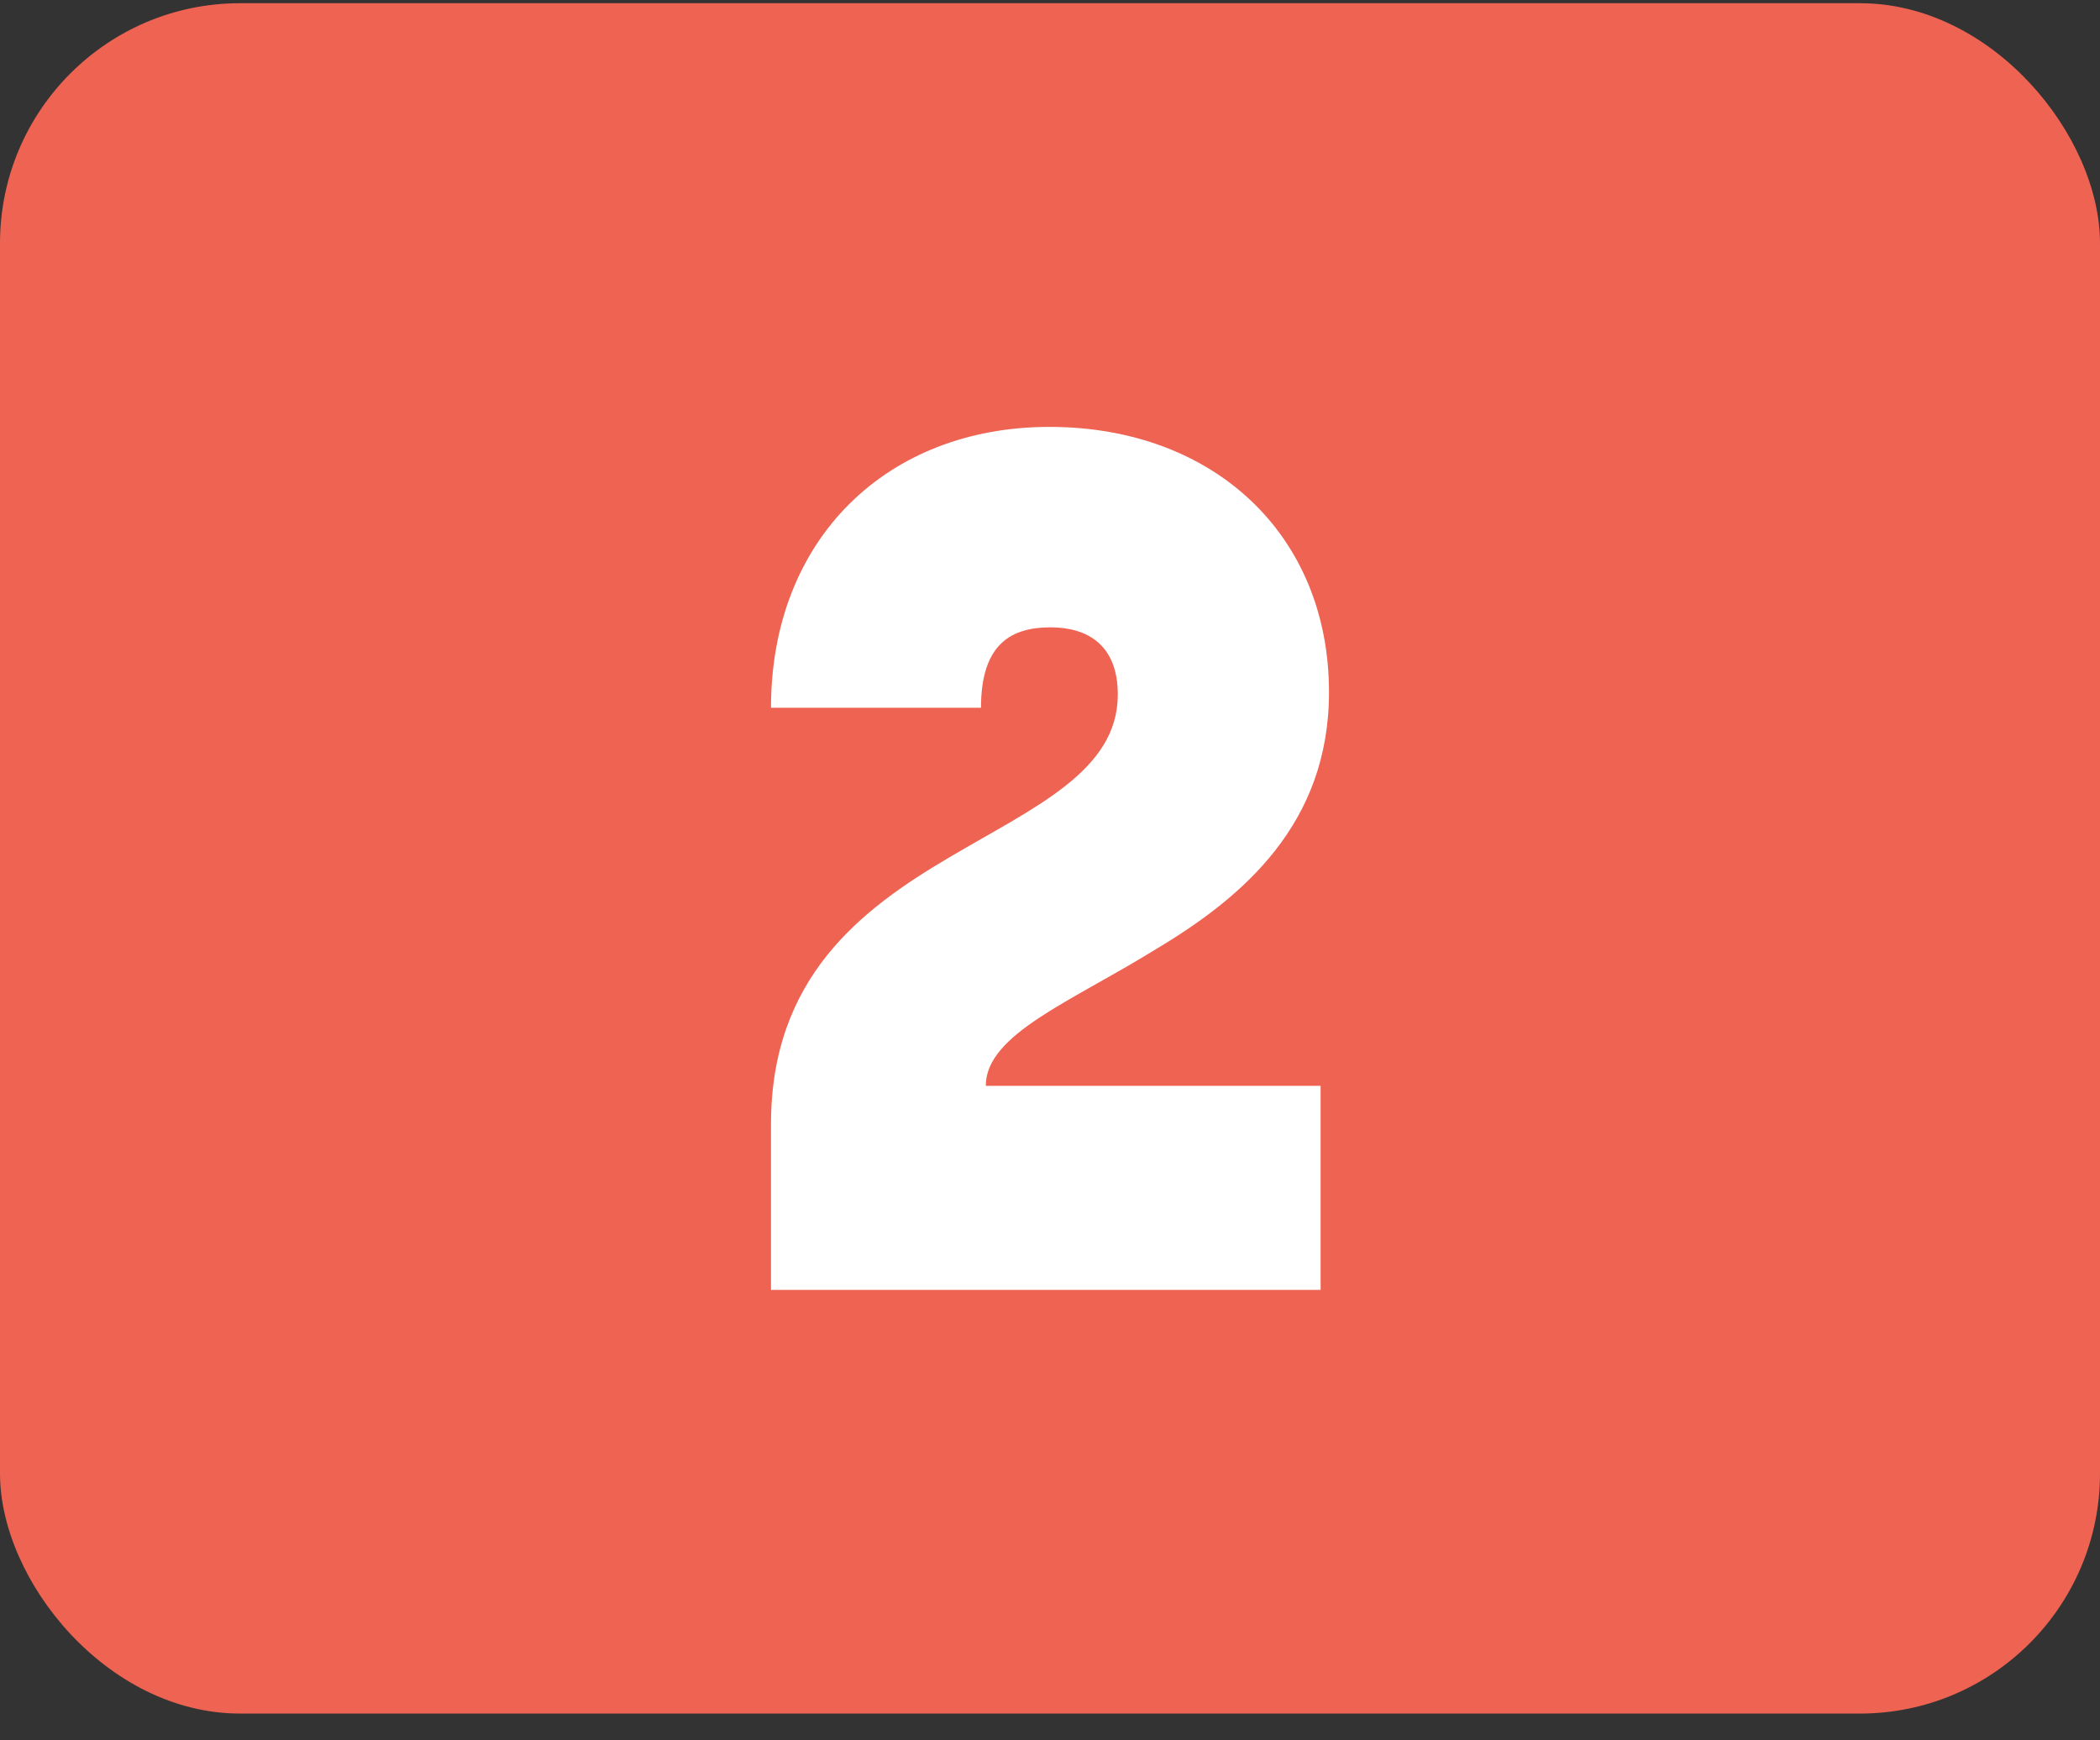
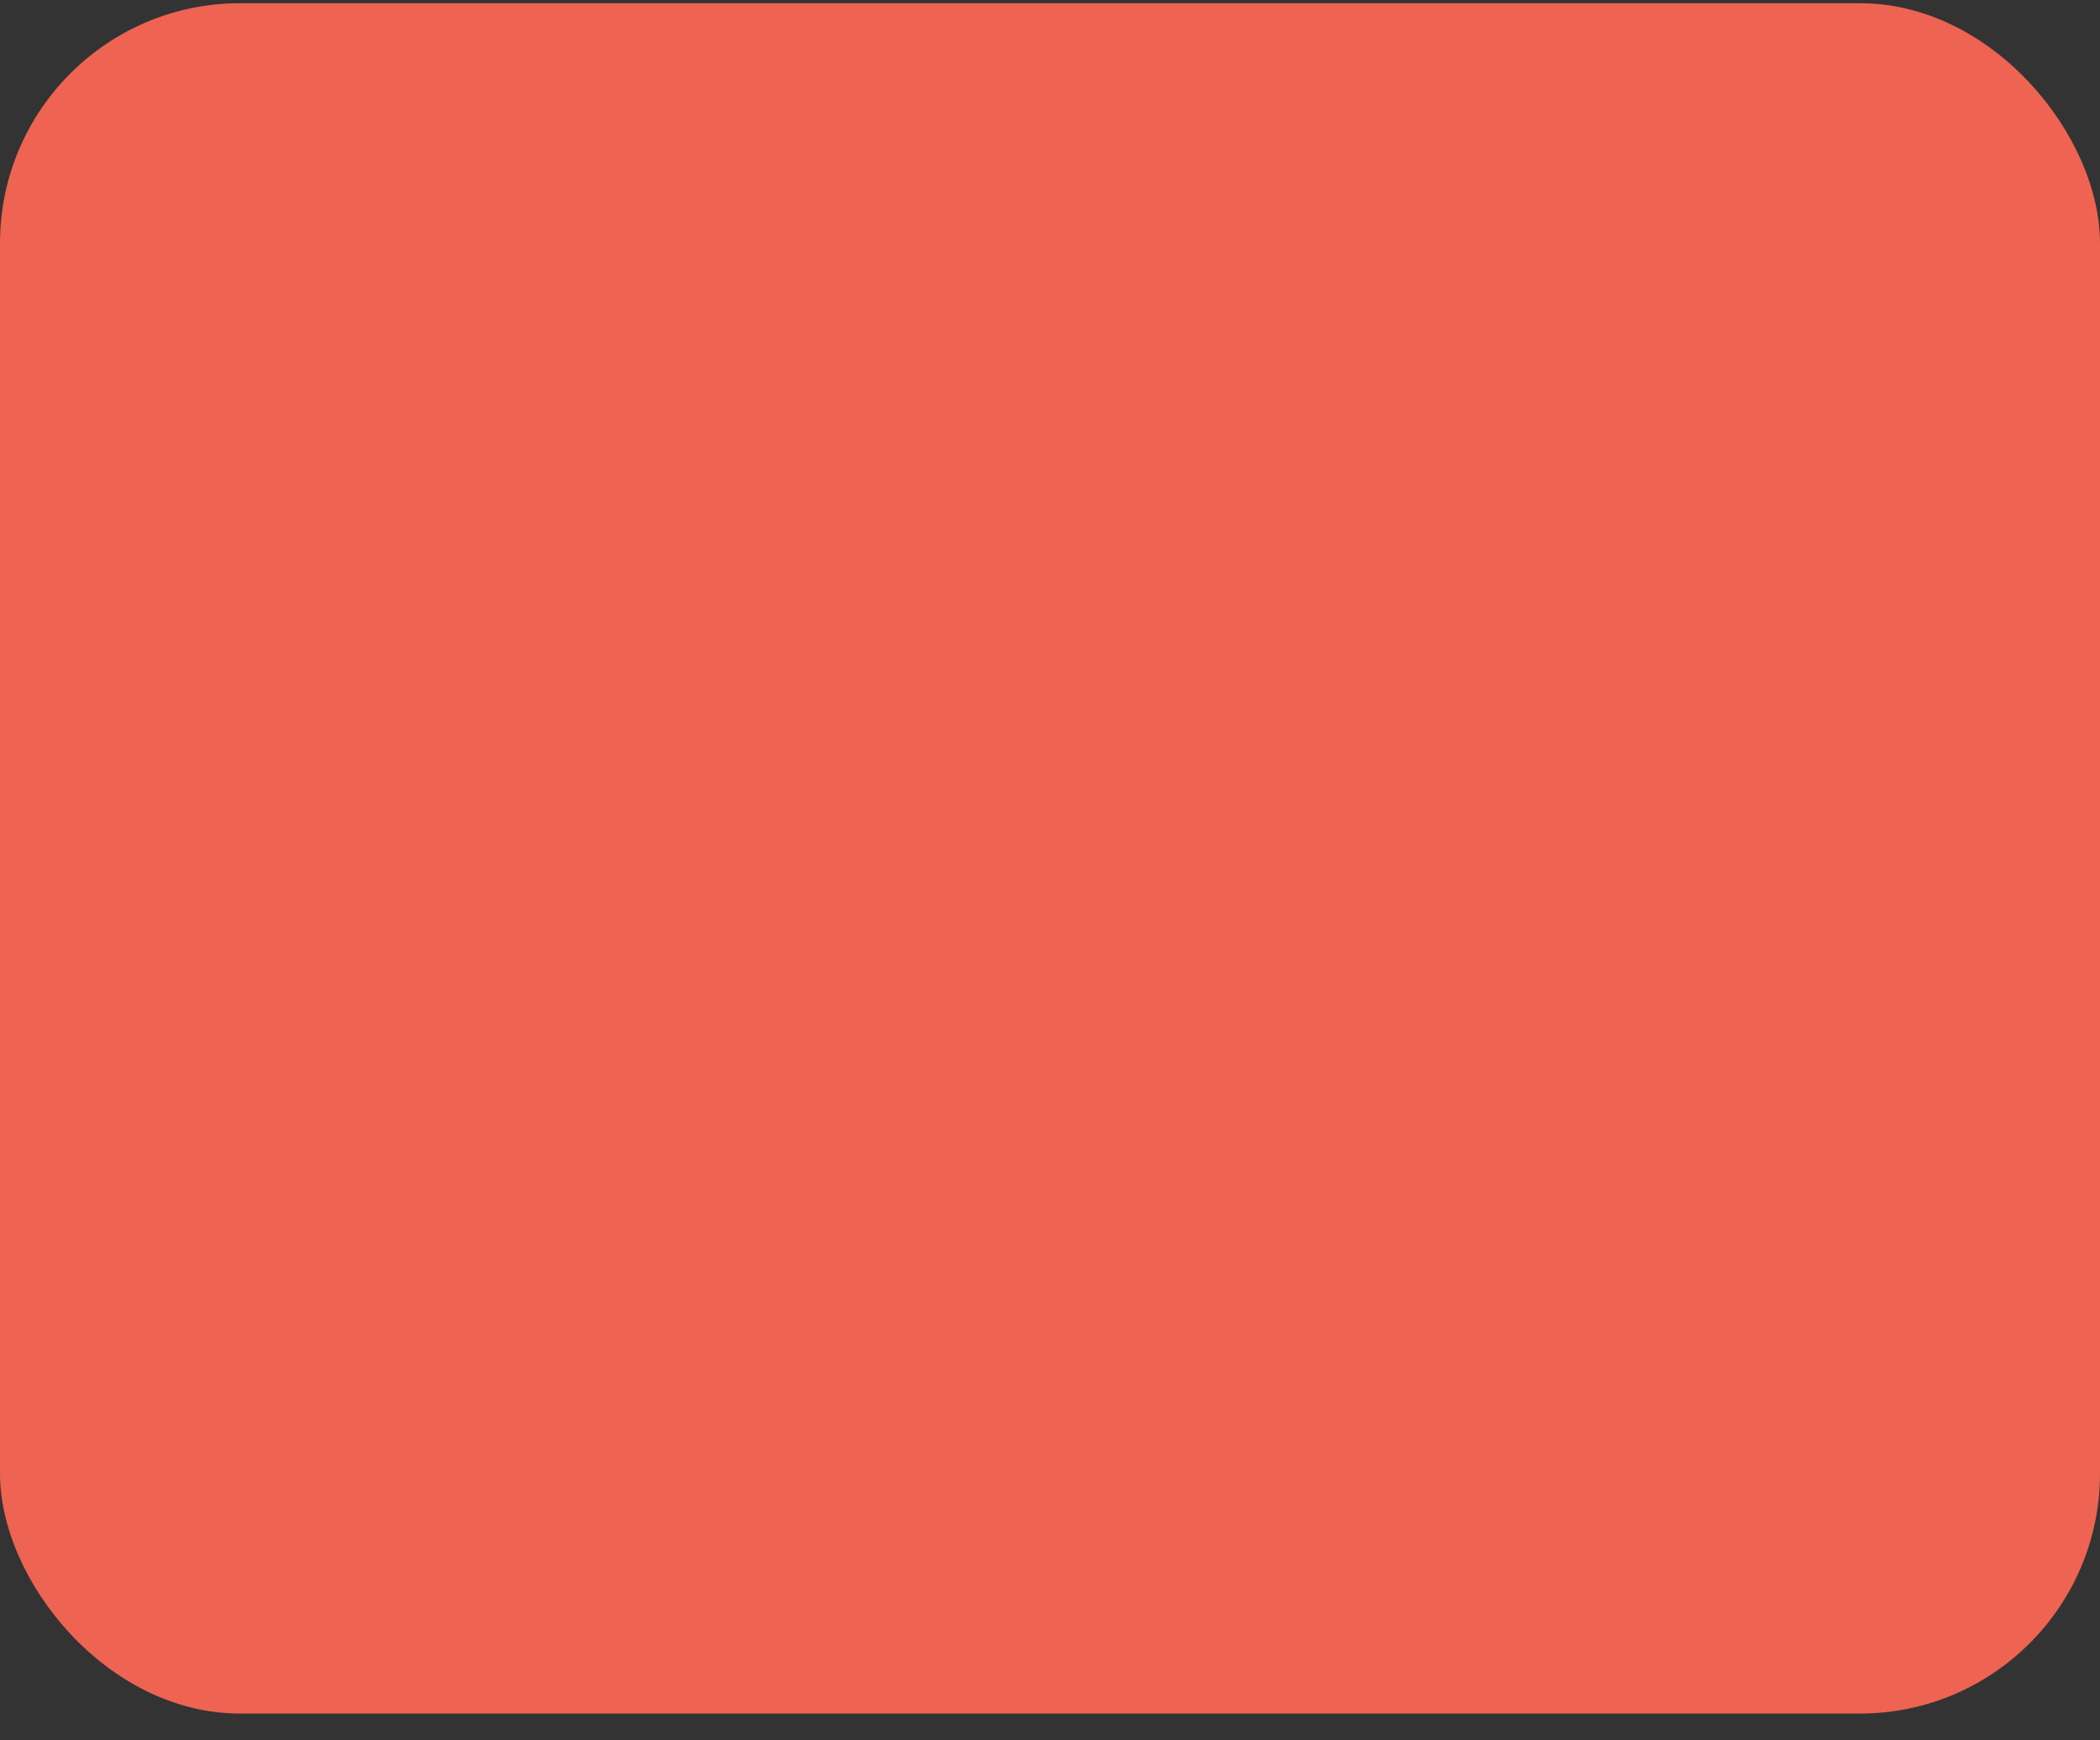
<svg xmlns="http://www.w3.org/2000/svg" width="70" height="58" viewBox="0 0 70 58" fill="none">
  <rect x="0" y="0" width="70" height="58" fill="#333333" stroke="none" />
  <rect y="0.107" width="70" height="57" rx="8" fill="#EE6352" />
-   <path d="M25.7 37.467C25.7 32.587 28.7 30.307 31.62 28.587C34.46 26.907 37.26 25.707 37.26 23.147C37.26 21.467 36.22 20.907 35.02 20.907C33.74 20.907 32.7 21.427 32.7 23.587H25.7C25.7 17.947 29.58 14.227 34.98 14.227C40.46 14.227 44.3 17.827 44.3 23.067C44.3 27.467 41.42 29.907 38.54 31.627C35.7 33.387 32.86 34.467 32.86 36.187H44.02V42.987H25.7V37.467Z" fill="white" />
</svg>